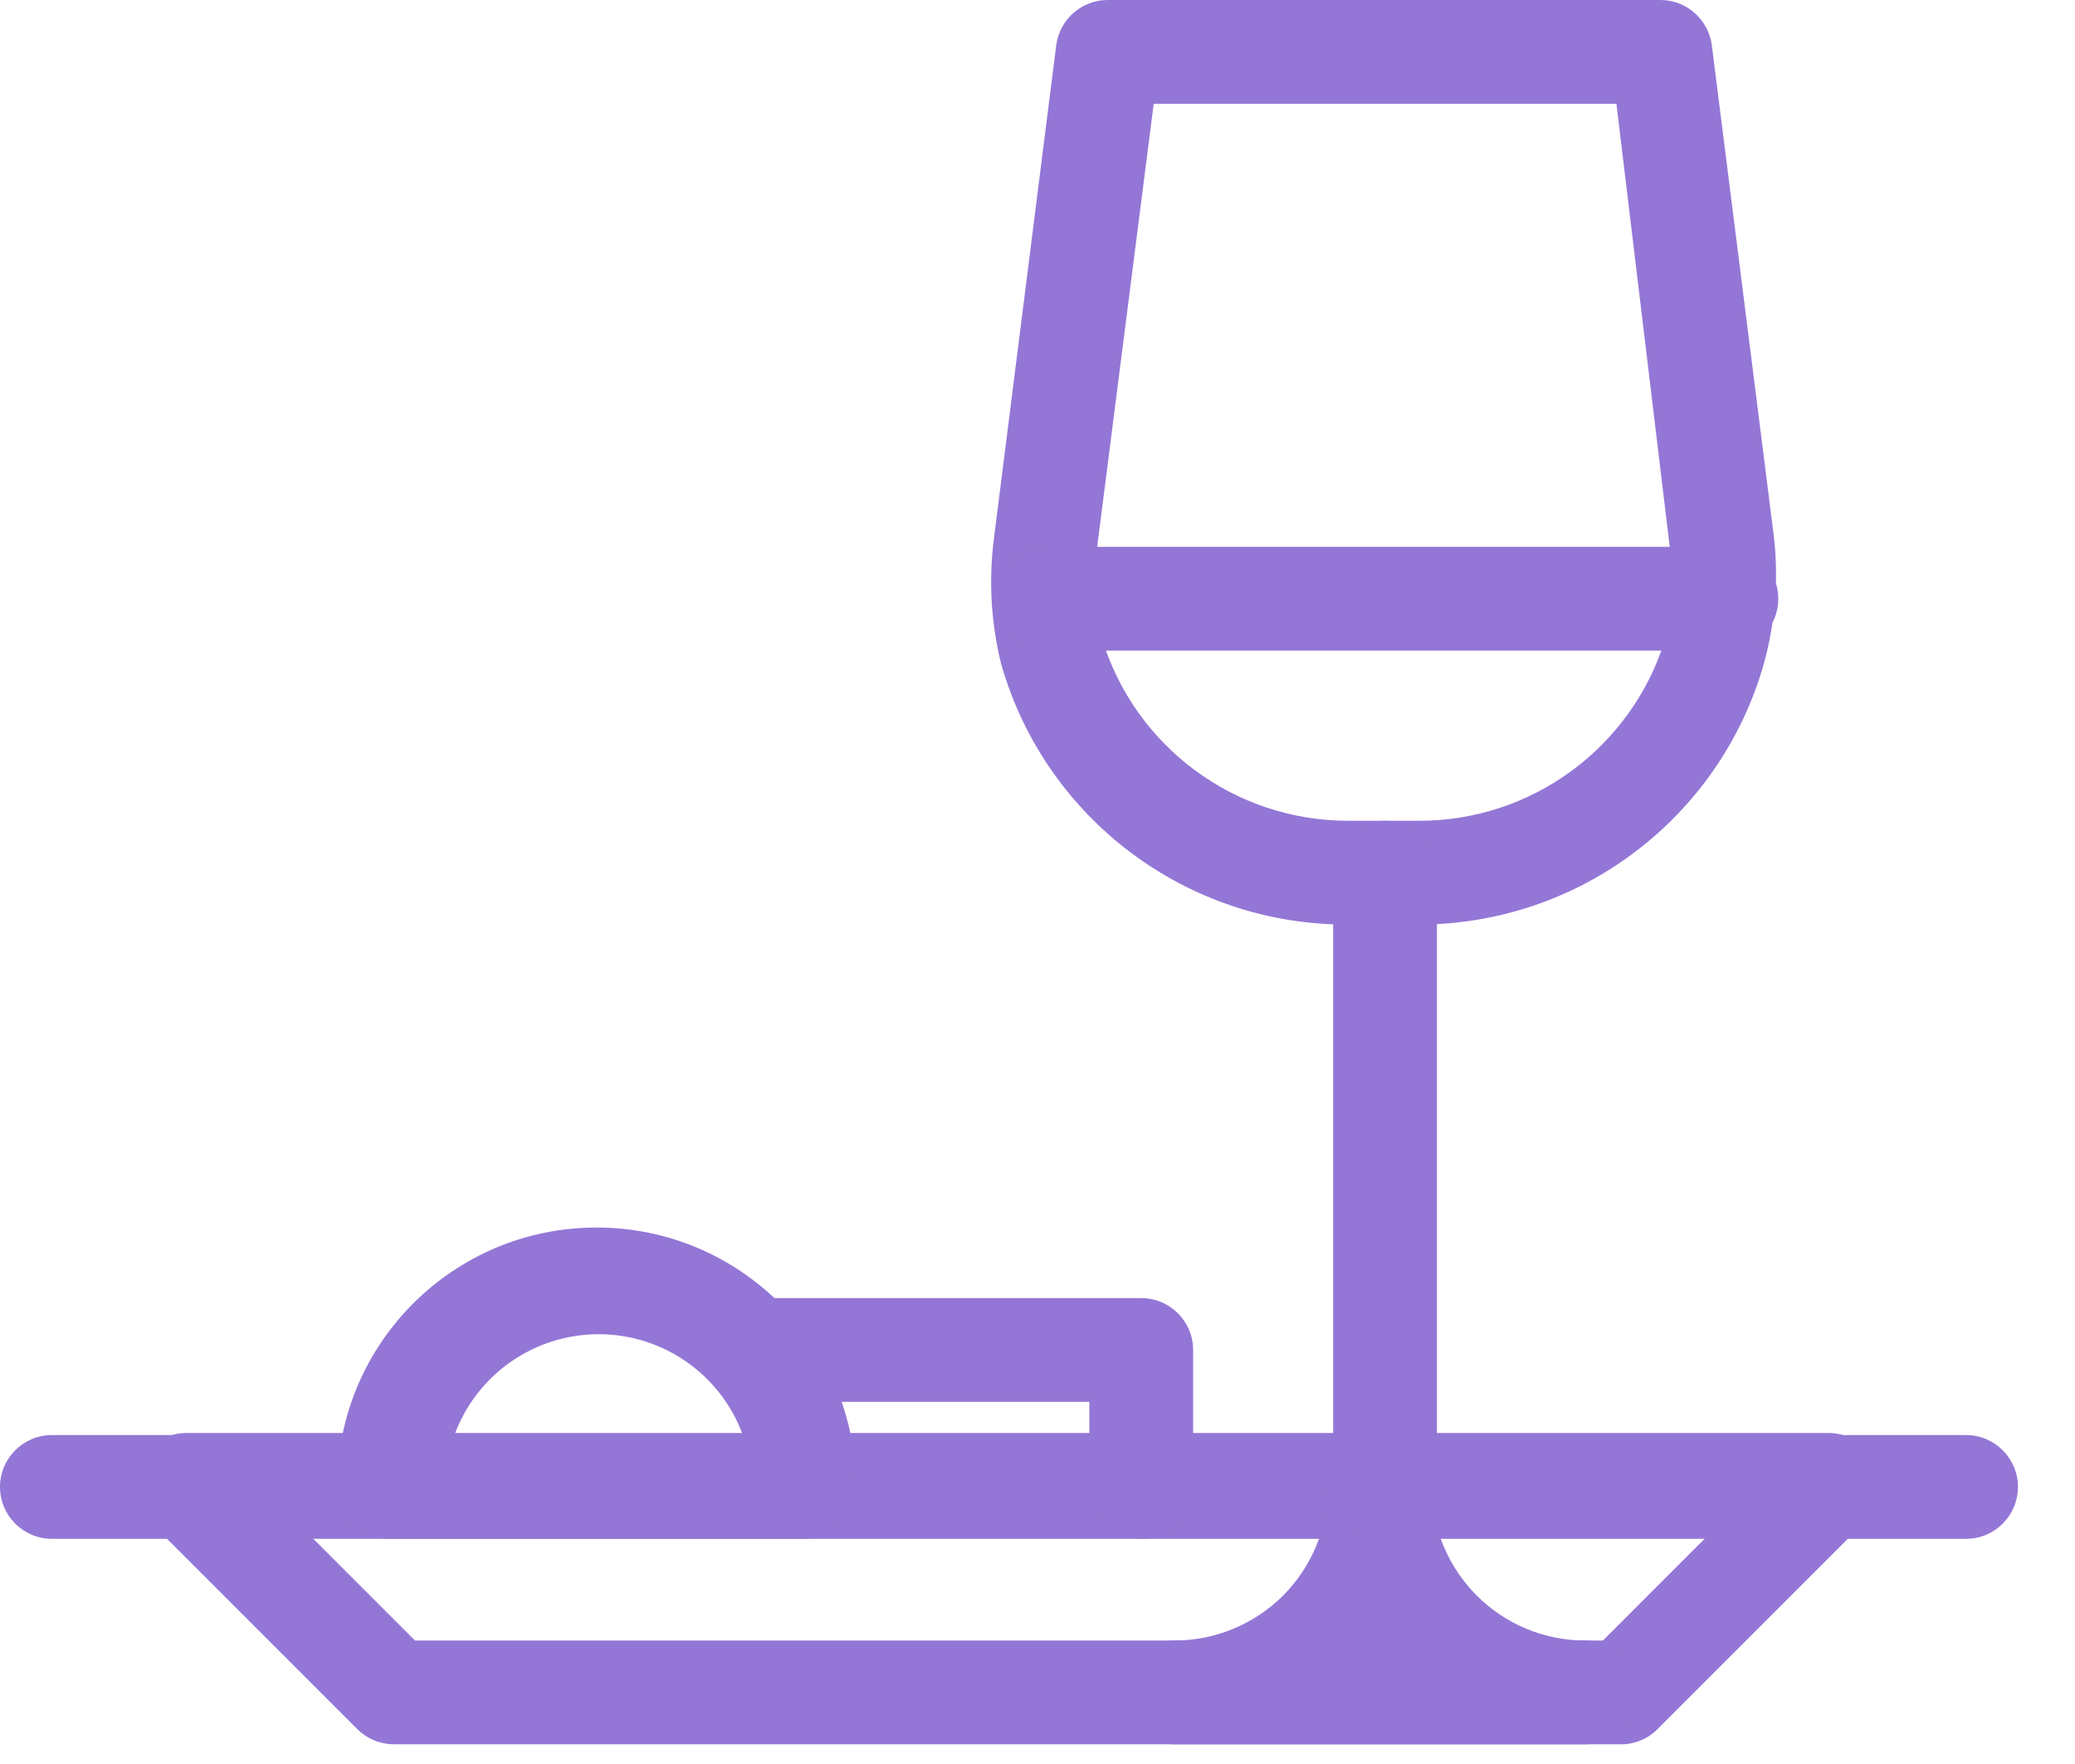
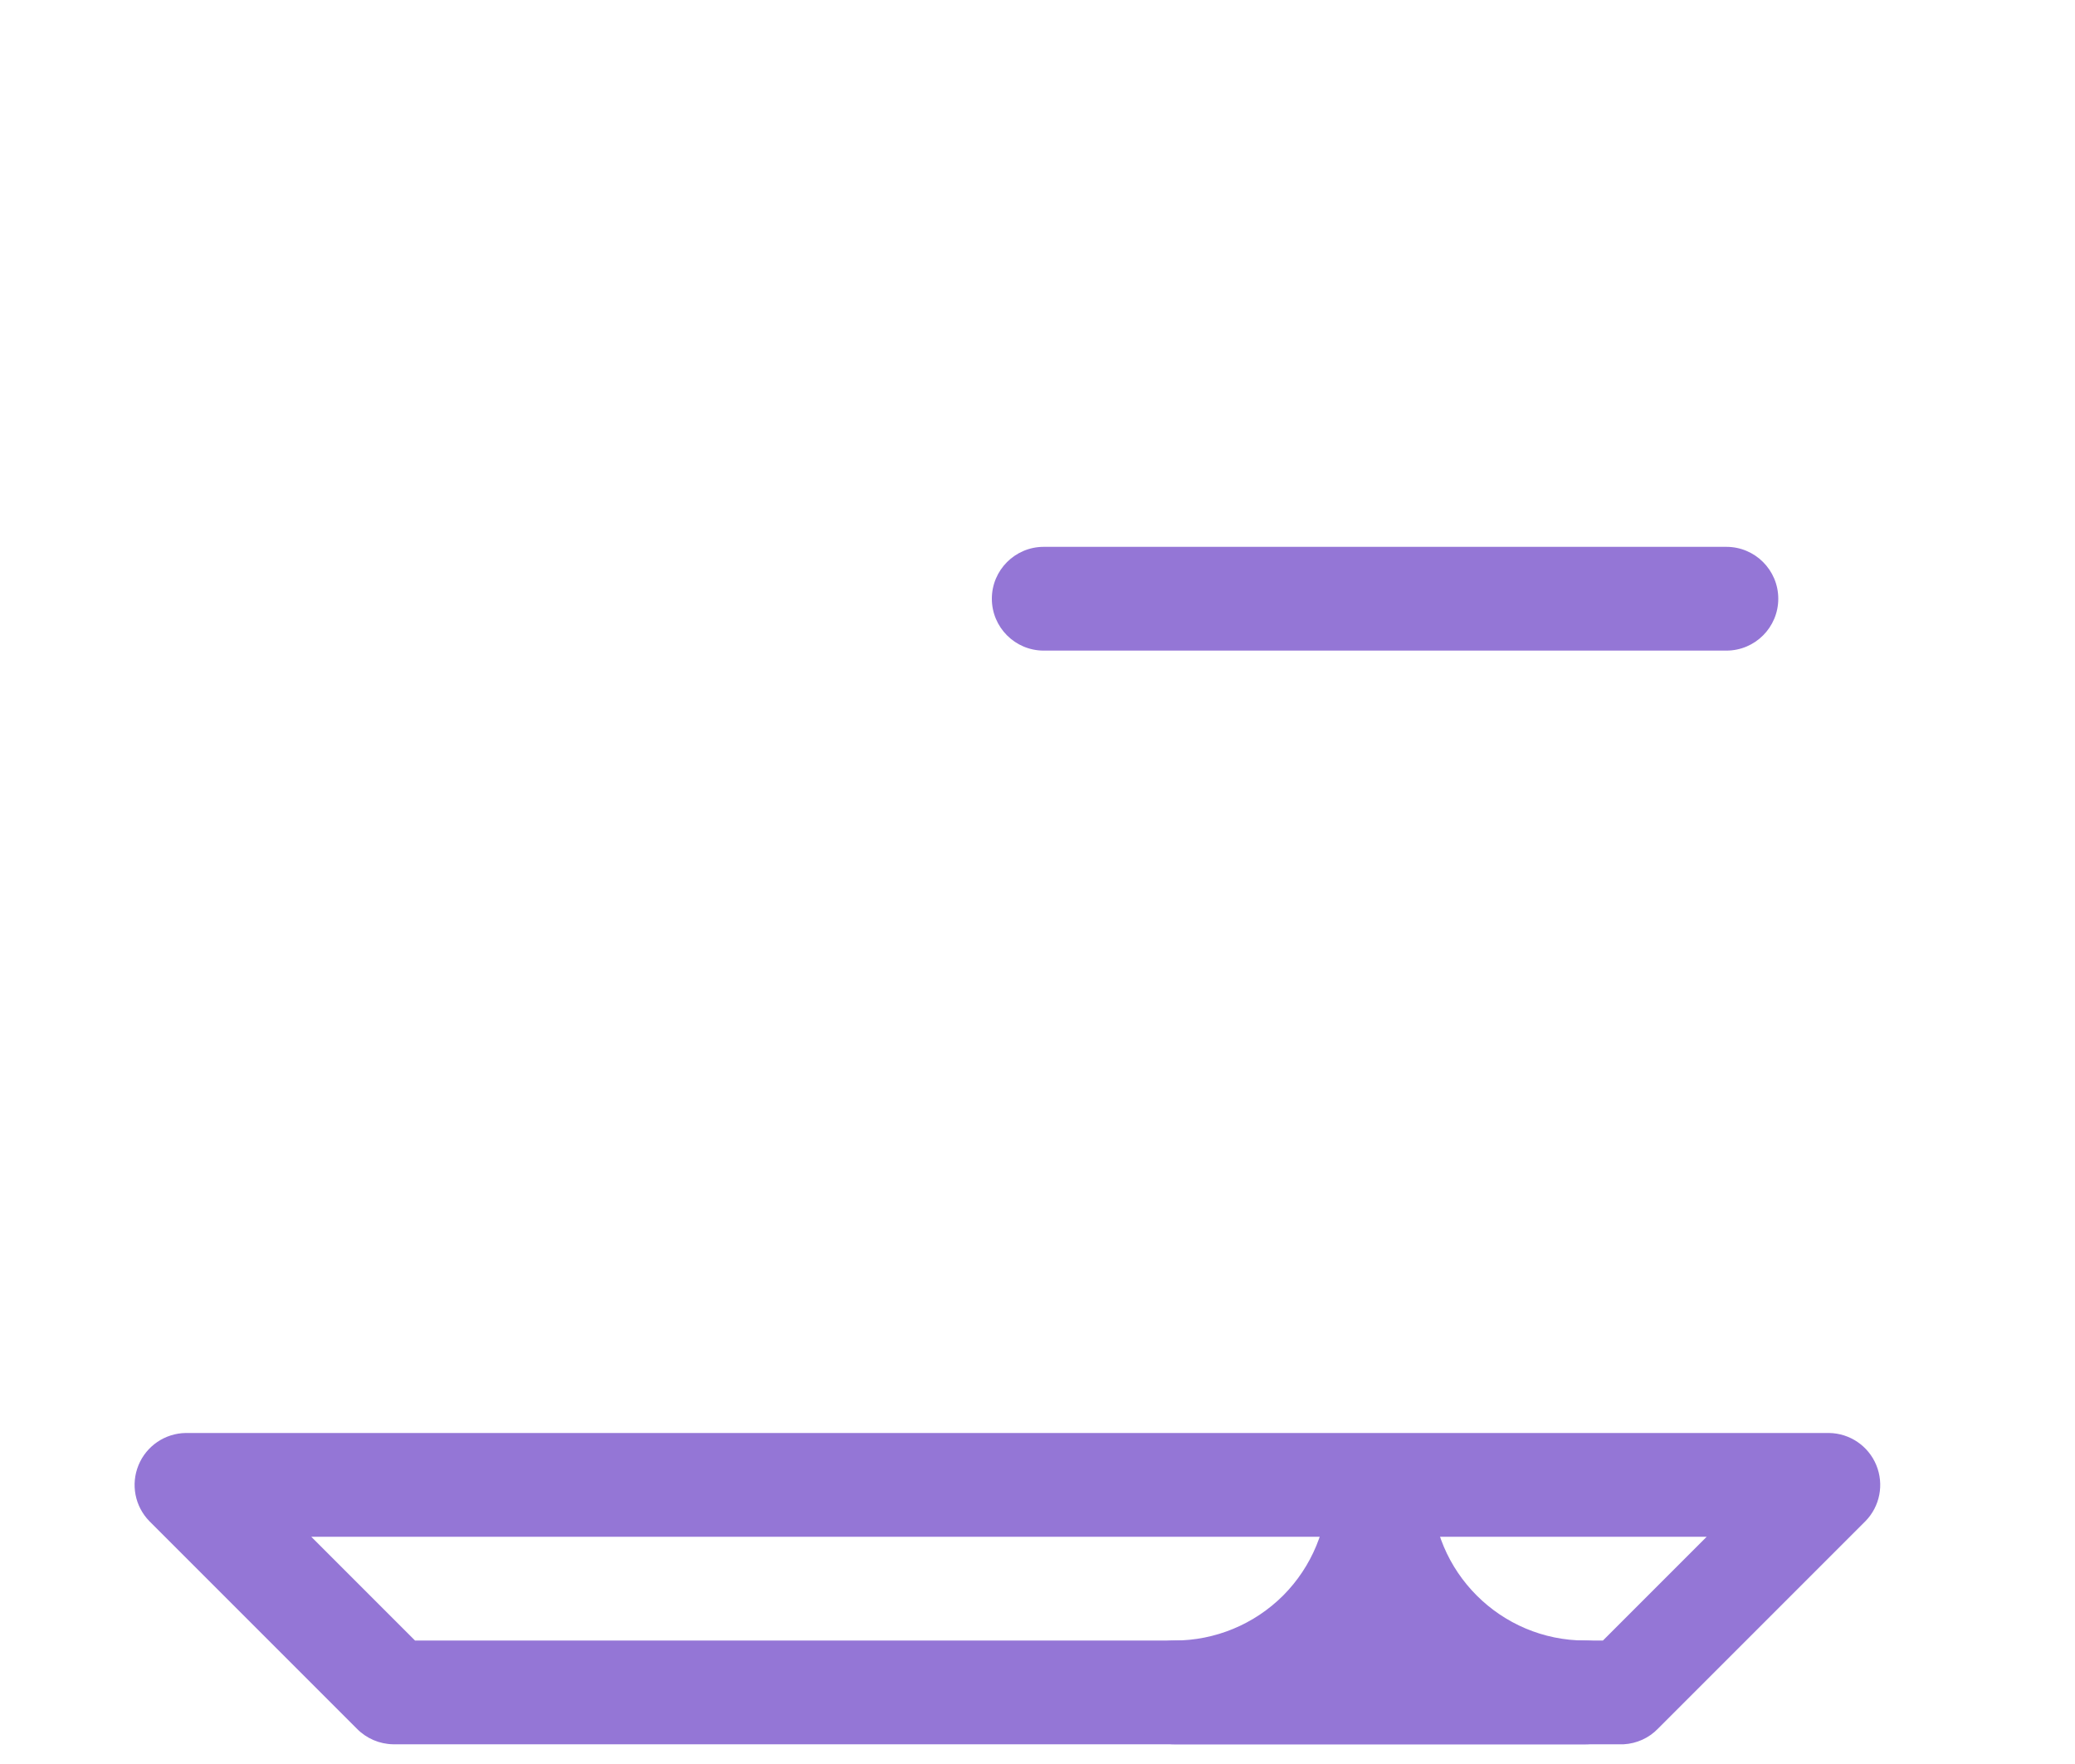
<svg xmlns="http://www.w3.org/2000/svg" width="20px" height="17px" viewBox="0 0 20 17" version="1.1">
  <title>dinner</title>
  <desc>Created with Sketch.</desc>
  <defs />
  <g id="Property-Detail" stroke="none" stroke-width="1" fill="none" fill-rule="evenodd">
    <g id="Amenity_Icons" transform="translate(-40, -831)" fill-rule="nonzero" fill="#9476D6">
      <g id="dinner" transform="translate(40, 831)">
-         <path d="M13.68,8.91 L13,8.91 C11.446,8.92 10.077,7.894 9.65,6.4 C9.552,6.005 9.528,5.594 9.58,5.19 L10.18,0.44 C10.211,0.188 10.426,-0.002 10.68,-5.26126045e-17 L16,-5.26126045e-17 C16.254,-0.002 16.469,0.188 16.5,0.44 L17.1,5.19 C17.143,5.596 17.109,6.007 17,6.4 C16.577,7.883 15.222,8.907 13.68,8.91 L13.68,8.91 Z M11.12,1 L10.57,5.31 C10.534,5.591 10.551,5.876 10.62,6.15 C10.938,7.198 11.905,7.913 13,7.91 L13.66,7.91 C14.756,7.919 15.727,7.207 16.05,6.16 C16.12,5.886 16.137,5.601 16.1,5.32 L16.1,5.32 L15.58,1 L11.12,1 Z" id="Shape" />
        <path d="M16.63,6.27 L10.06,6.27 C9.784,6.27 9.56,6.046 9.56,5.77 C9.56,5.494 9.784,5.27 10.06,5.27 L16.64,5.27 C16.916,5.27 17.14,5.494 17.14,5.77 C17.14,6.046 16.916,6.27 16.64,6.27 L16.63,6.27 Z" id="Shape" />
        <path d="M15.65,16.81 L3.79,16.81 C3.658,16.808 3.532,16.754 3.44,16.66 L1.44,14.66 C1.3,14.517 1.259,14.305 1.335,14.12 C1.411,13.935 1.59,13.813 1.79,13.81 L17.63,13.81 C17.83,13.813 18.009,13.935 18.085,14.12 C18.161,14.305 18.12,14.517 17.98,14.66 L15.98,16.66 C15.893,16.75 15.775,16.803 15.65,16.81 Z M4,15.81 L15.45,15.81 L16.45,14.81 L3,14.81 L4,15.81 Z" id="Shape" />
-         <path d="M18.95,14.83 L0.5,14.83 C0.224,14.83 3.38176876e-17,14.606 0,14.33 C-3.38176876e-17,14.054 0.224,13.83 0.5,13.83 L18.95,13.83 C19.226,13.83 19.45,14.054 19.45,14.33 C19.45,14.606 19.226,14.83 18.95,14.83 Z" id="Shape" />
        <path d="M15.32,16.81 L11.32,16.81 C11.044,16.81 10.82,16.586 10.82,16.31 C10.82,16.034 11.044,15.81 11.32,15.81 C11.713,15.81 12.089,15.654 12.367,15.377 C12.644,15.099 12.8,14.723 12.8,14.33 C12.8,14.054 13.024,13.83 13.3,13.83 C13.576,13.83 13.8,14.054 13.8,14.33 C13.8,15.147 14.463,15.81 15.28,15.81 C15.556,15.81 15.78,16.034 15.78,16.31 C15.78,16.586 15.556,16.81 15.28,16.81 L15.32,16.81 Z" id="Shape" />
-         <path d="M13.35,14.83 C13.074,14.83 12.85,14.606 12.85,14.33 L12.85,8.41 C12.85,8.134 13.074,7.91 13.35,7.91 C13.626,7.91 13.85,8.134 13.85,8.41 L13.85,14.34 C13.845,14.612 13.622,14.83 13.35,14.83 L13.35,14.83 Z" id="Shape" />
-         <path d="M7.75,14.83 L3.75,14.83 C3.474,14.83 3.25,14.606 3.25,14.33 C3.25,12.949 4.369,11.83 5.75,11.83 C7.131,11.83 8.25,12.949 8.25,14.33 C8.25,14.606 8.026,14.83 7.75,14.83 Z M4.38,13.83 L7.16,13.83 C6.947,13.246 6.391,12.858 5.77,12.858 C5.149,12.858 4.593,13.246 4.38,13.83 L4.38,13.83 Z" id="Shape" />
-         <path d="M11,14.83 C10.724,14.83 10.5,14.606 10.5,14.33 L10.5,13.51 L7.24,13.51 C6.964,13.51 6.74,13.286 6.74,13.01 C6.74,12.734 6.964,12.51 7.24,12.51 L11,12.51 C11.276,12.51 11.5,12.734 11.5,13.01 L11.5,14.33 C11.5,14.606 11.276,14.83 11,14.83 Z" id="Shape" />
      </g>
    </g>
  </g>
</svg>